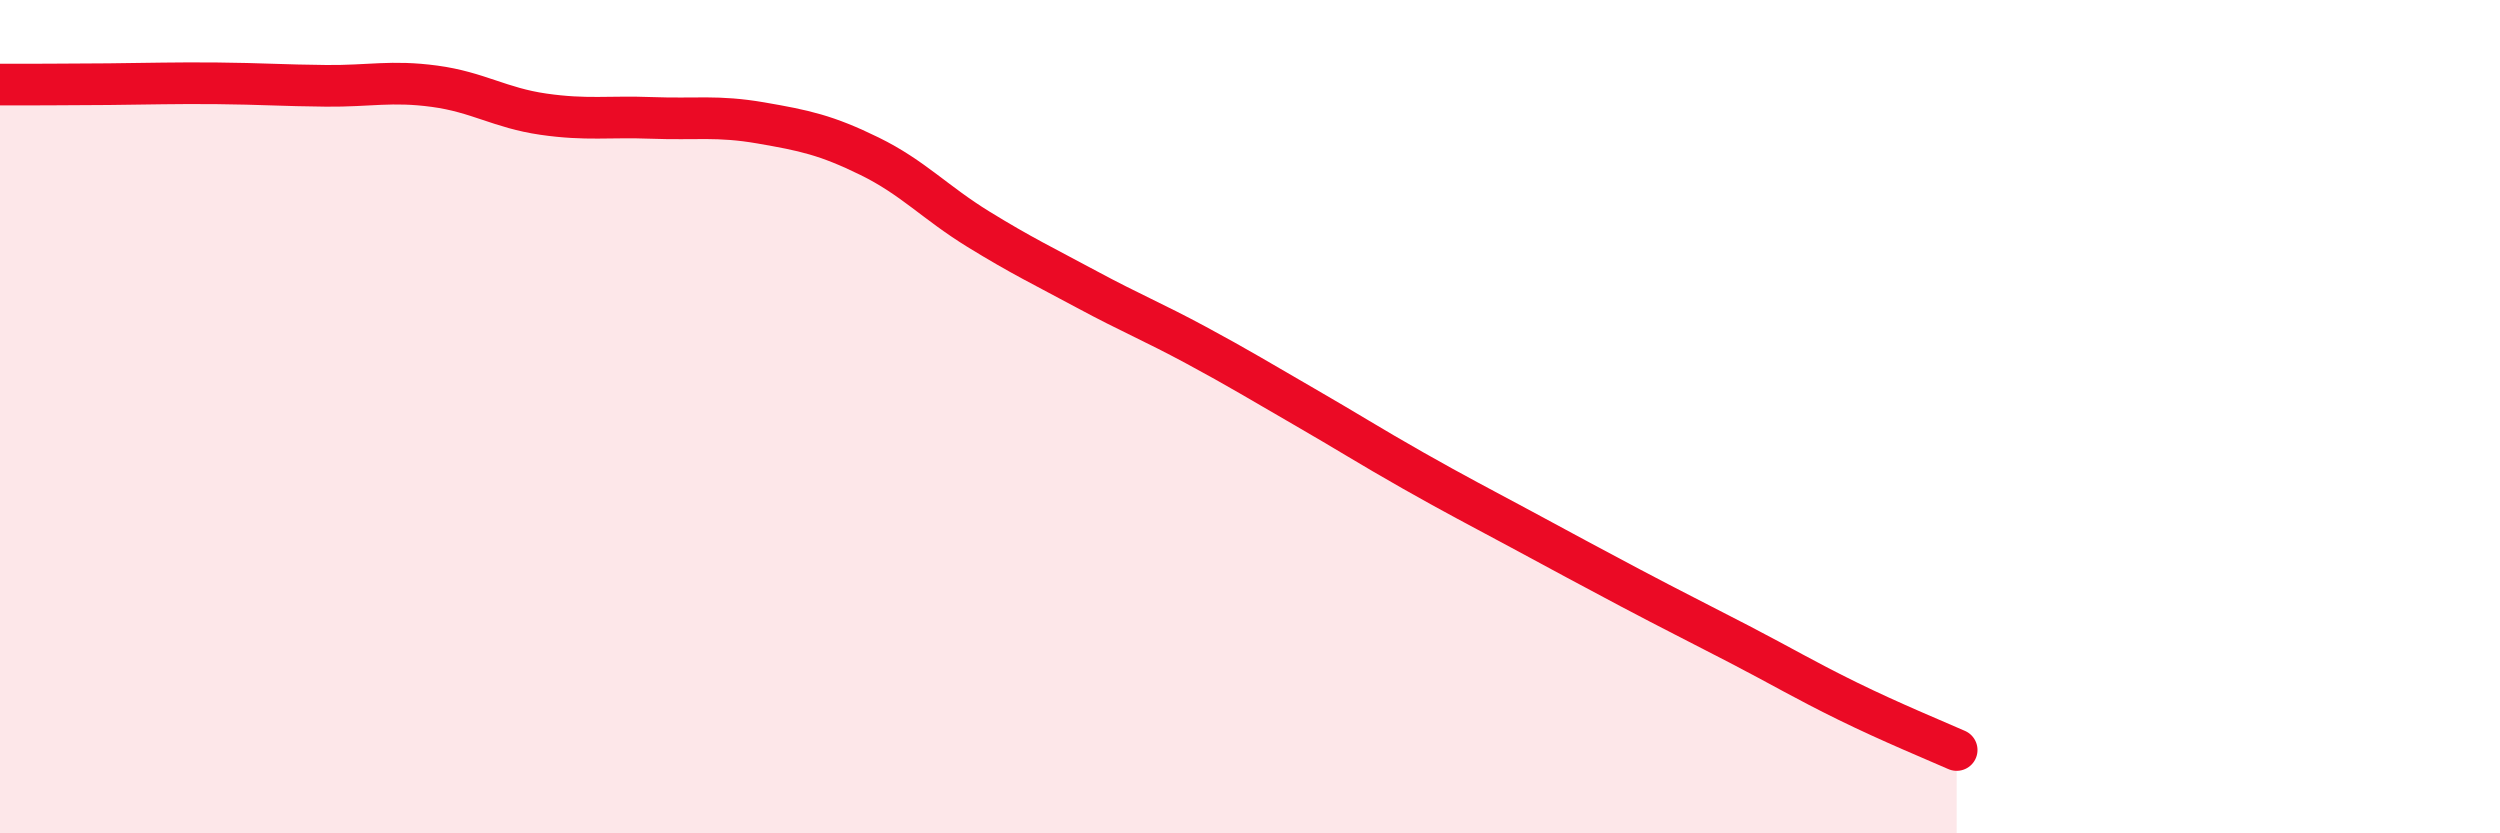
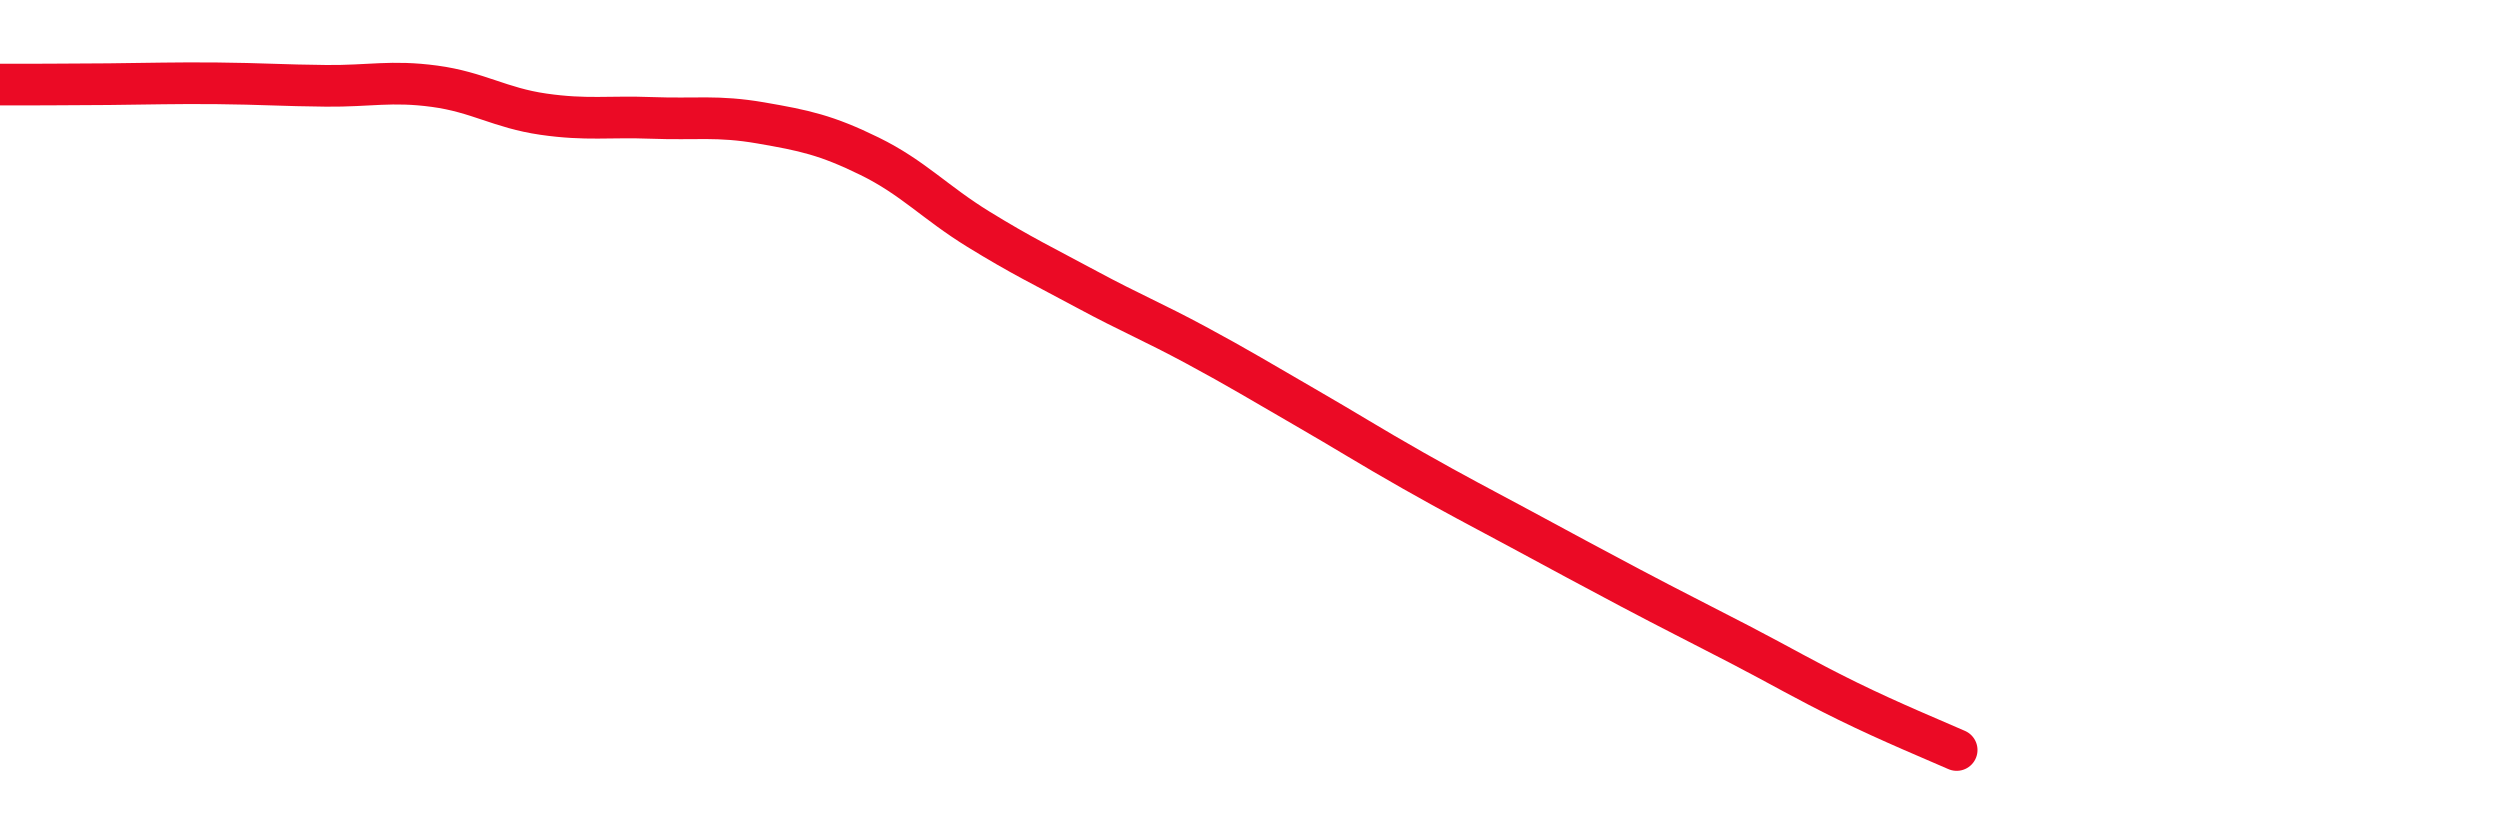
<svg xmlns="http://www.w3.org/2000/svg" width="60" height="20" viewBox="0 0 60 20">
-   <path d="M 0,2.03 C 0.52,2.03 1.57,2.03 2.61,2.02 C 3.65,2.01 4.18,1.99 5.22,2 C 6.26,2.01 6.79,2.05 7.83,2.06 C 8.87,2.07 9.39,1.93 10.43,2.07 C 11.47,2.21 12,2.59 13.04,2.74 C 14.08,2.89 14.61,2.79 15.65,2.83 C 16.69,2.87 17.22,2.77 18.26,2.95 C 19.3,3.13 19.83,3.24 20.87,3.75 C 21.91,4.26 22.44,4.86 23.48,5.5 C 24.52,6.14 25.05,6.39 26.09,6.95 C 27.13,7.51 27.66,7.72 28.7,8.28 C 29.74,8.84 30.26,9.16 31.3,9.76 C 32.34,10.36 32.87,10.7 33.91,11.29 C 34.95,11.88 35.48,12.15 36.52,12.71 C 37.56,13.27 38.09,13.56 39.13,14.11 C 40.17,14.66 40.7,14.92 41.74,15.46 C 42.78,16 43.31,16.32 44.35,16.83 C 45.39,17.34 46.44,17.77 46.96,18L46.96 20L0 20Z" fill="#EB0A25" opacity="0.1" stroke-linecap="round" stroke-linejoin="round" />
  <path d="M 0,2.03 C 0.52,2.03 1.57,2.03 2.61,2.02 C 3.65,2.01 4.18,1.99 5.22,2 C 6.26,2.01 6.79,2.05 7.83,2.06 C 8.87,2.07 9.39,1.93 10.43,2.07 C 11.47,2.21 12,2.59 13.04,2.74 C 14.08,2.89 14.61,2.79 15.65,2.83 C 16.69,2.87 17.22,2.77 18.26,2.95 C 19.3,3.13 19.83,3.24 20.87,3.75 C 21.91,4.26 22.44,4.86 23.48,5.5 C 24.52,6.14 25.05,6.39 26.09,6.95 C 27.13,7.51 27.66,7.72 28.7,8.28 C 29.74,8.84 30.26,9.16 31.3,9.76 C 32.34,10.36 32.87,10.7 33.91,11.29 C 34.95,11.88 35.48,12.15 36.52,12.71 C 37.56,13.27 38.09,13.56 39.13,14.11 C 40.17,14.66 40.7,14.92 41.74,15.46 C 42.78,16 43.31,16.32 44.35,16.83 C 45.39,17.34 46.44,17.77 46.96,18" stroke="#EB0A25" stroke-width="1" fill="none" stroke-linecap="round" stroke-linejoin="round" />
</svg>